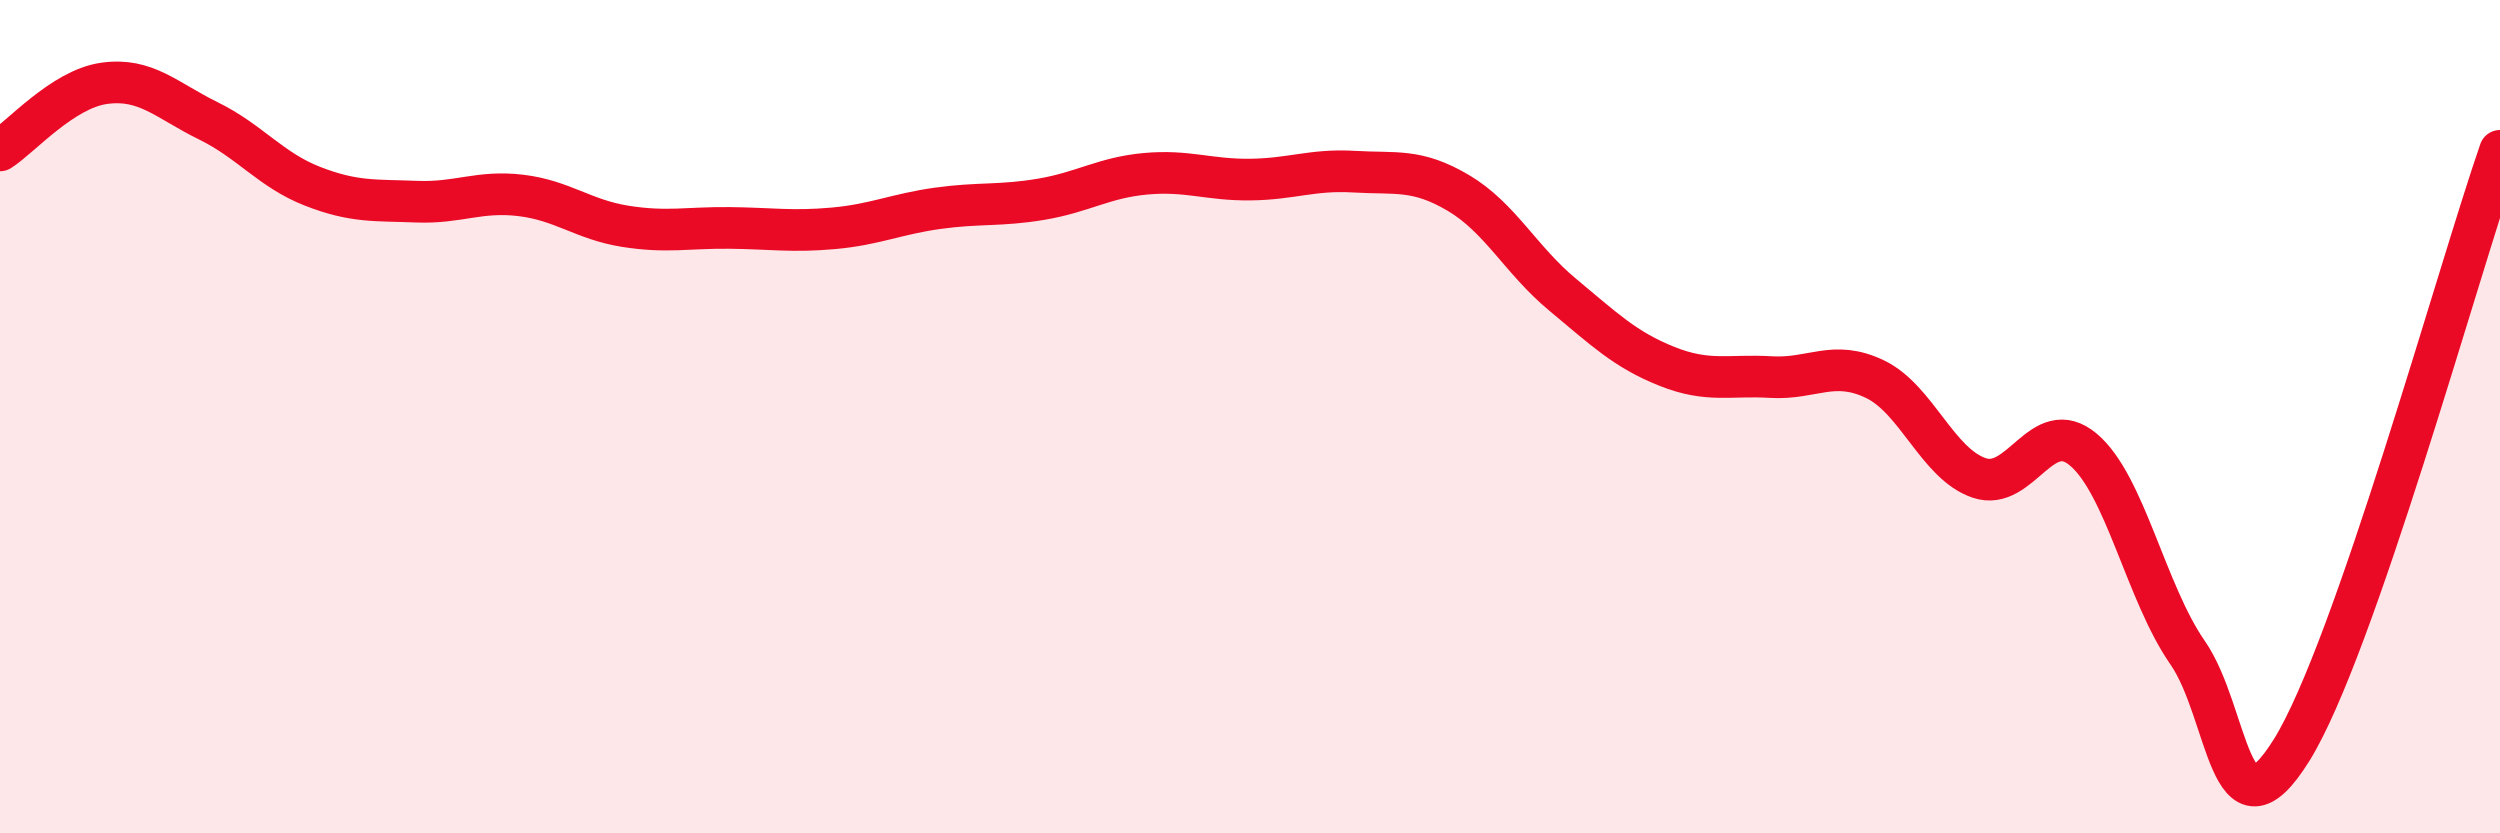
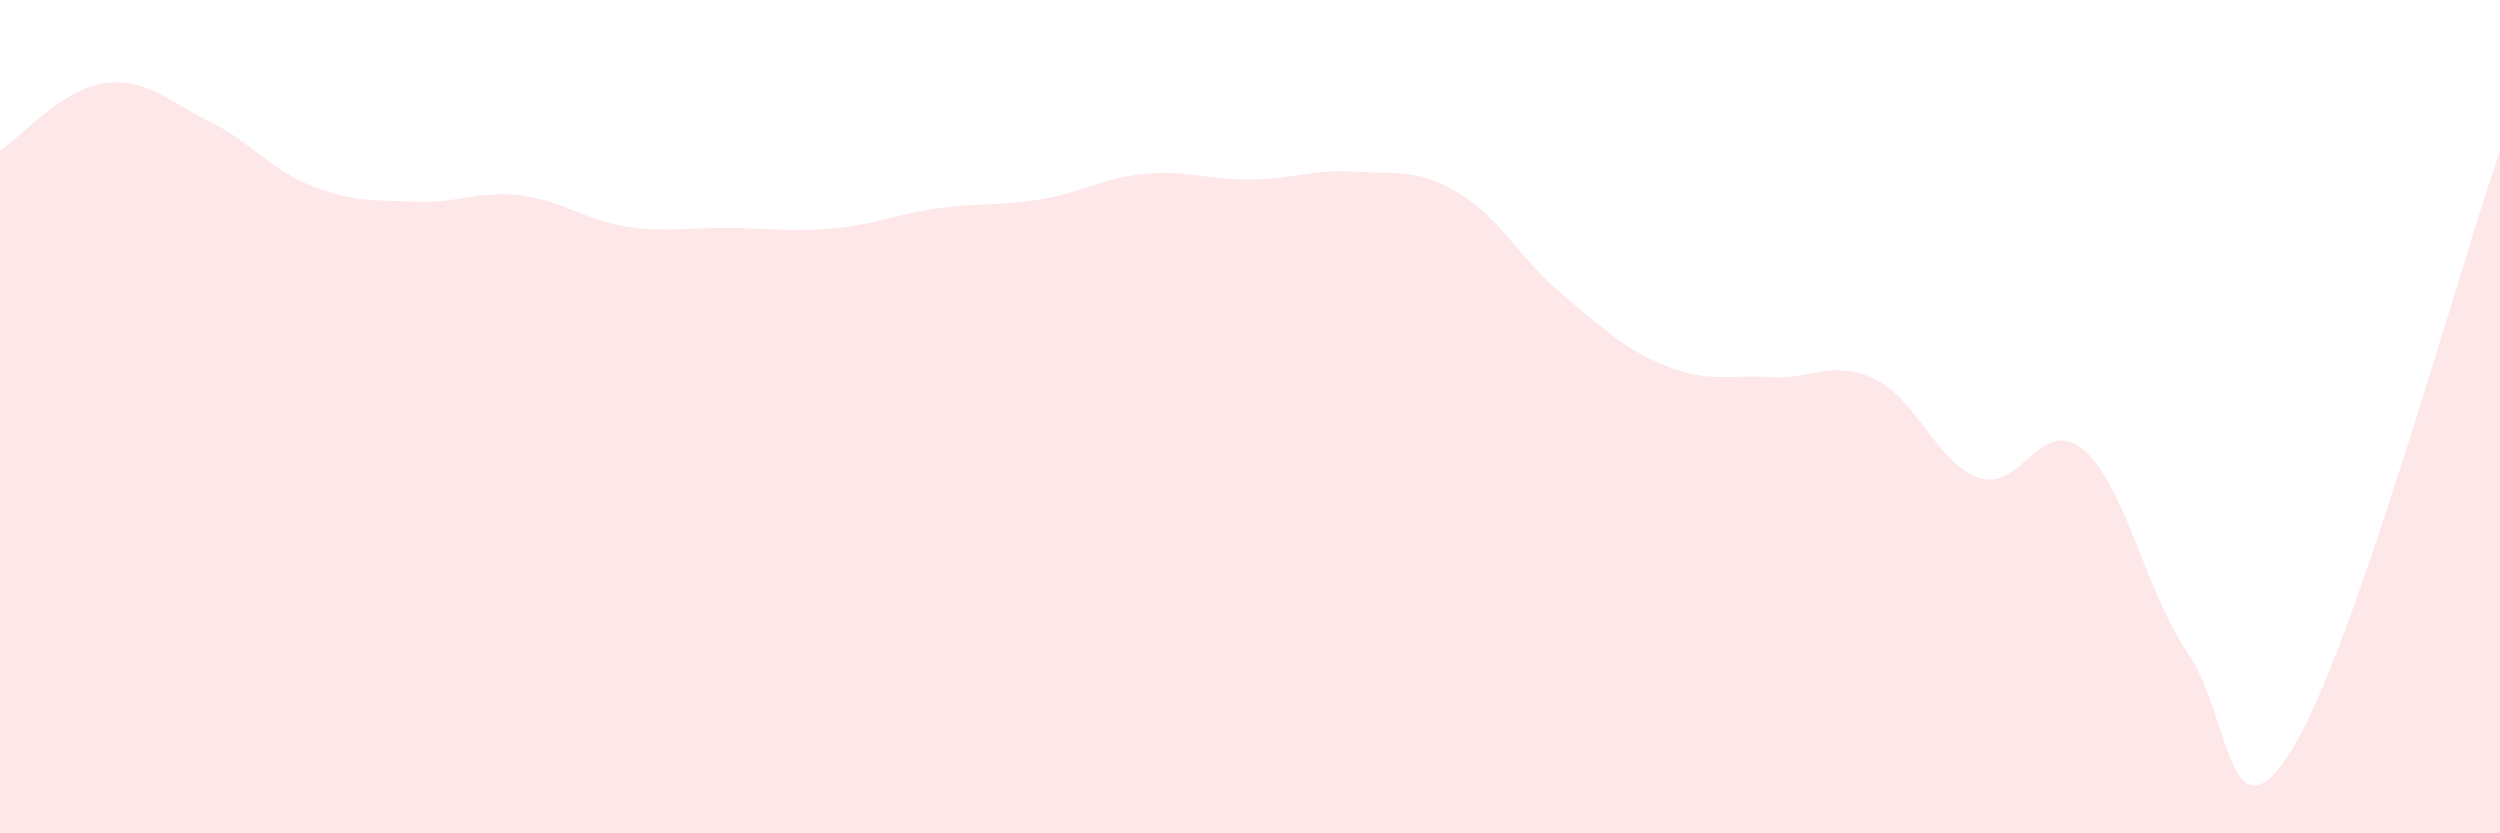
<svg xmlns="http://www.w3.org/2000/svg" width="60" height="20" viewBox="0 0 60 20">
  <path d="M 0,3.61 C 0.5,3.29 1.5,2.14 2.5,2 C 3.5,1.86 4,2.41 5,2.9 C 6,3.39 6.5,4.08 7.5,4.47 C 8.5,4.86 9,4.8 10,4.84 C 11,4.88 11.5,4.57 12.5,4.69 C 13.5,4.81 14,5.27 15,5.43 C 16,5.59 16.5,5.46 17.5,5.47 C 18.5,5.48 19,5.57 20,5.48 C 21,5.39 21.5,5.14 22.5,5 C 23.5,4.86 24,4.95 25,4.78 C 26,4.61 26.5,4.26 27.5,4.17 C 28.5,4.08 29,4.32 30,4.31 C 31,4.3 31.5,4.06 32.5,4.12 C 33.5,4.18 34,4.04 35,4.63 C 36,5.22 36.5,6.24 37.5,7.07 C 38.5,7.9 39,8.39 40,8.79 C 41,9.19 41.5,8.99 42.5,9.05 C 43.5,9.11 44,8.62 45,9.1 C 46,9.58 46.5,11.13 47.5,11.47 C 48.5,11.81 49,9.95 50,10.79 C 51,11.63 51.5,14.22 52.5,15.66 C 53.5,17.1 53.5,20.41 55,18 C 56.5,15.59 59,6.5 60,3.62L60 20L0 20Z" fill="#EB0A25" opacity="0.1" stroke-linecap="round" stroke-linejoin="round" />
-   <path d="M 0,3.61 C 0.5,3.29 1.5,2.14 2.5,2 C 3.5,1.86 4,2.41 5,2.9 C 6,3.39 6.5,4.08 7.5,4.47 C 8.5,4.86 9,4.8 10,4.84 C 11,4.88 11.5,4.57 12.5,4.69 C 13.5,4.81 14,5.27 15,5.43 C 16,5.59 16.5,5.46 17.5,5.47 C 18.5,5.48 19,5.57 20,5.48 C 21,5.39 21.5,5.14 22.5,5 C 23.5,4.86 24,4.95 25,4.78 C 26,4.61 26.5,4.26 27.5,4.17 C 28.5,4.08 29,4.32 30,4.31 C 31,4.3 31.5,4.06 32.5,4.12 C 33.5,4.18 34,4.04 35,4.63 C 36,5.22 36.5,6.24 37.5,7.07 C 38.5,7.9 39,8.39 40,8.79 C 41,9.19 41.5,8.99 42.5,9.05 C 43.5,9.11 44,8.62 45,9.1 C 46,9.58 46.5,11.13 47.5,11.47 C 48.5,11.81 49,9.95 50,10.79 C 51,11.63 51.5,14.22 52.5,15.66 C 53.5,17.1 53.5,20.41 55,18 C 56.5,15.59 59,6.5 60,3.62" stroke="#EB0A25" stroke-width="1" fill="none" stroke-linecap="round" stroke-linejoin="round" />
</svg>